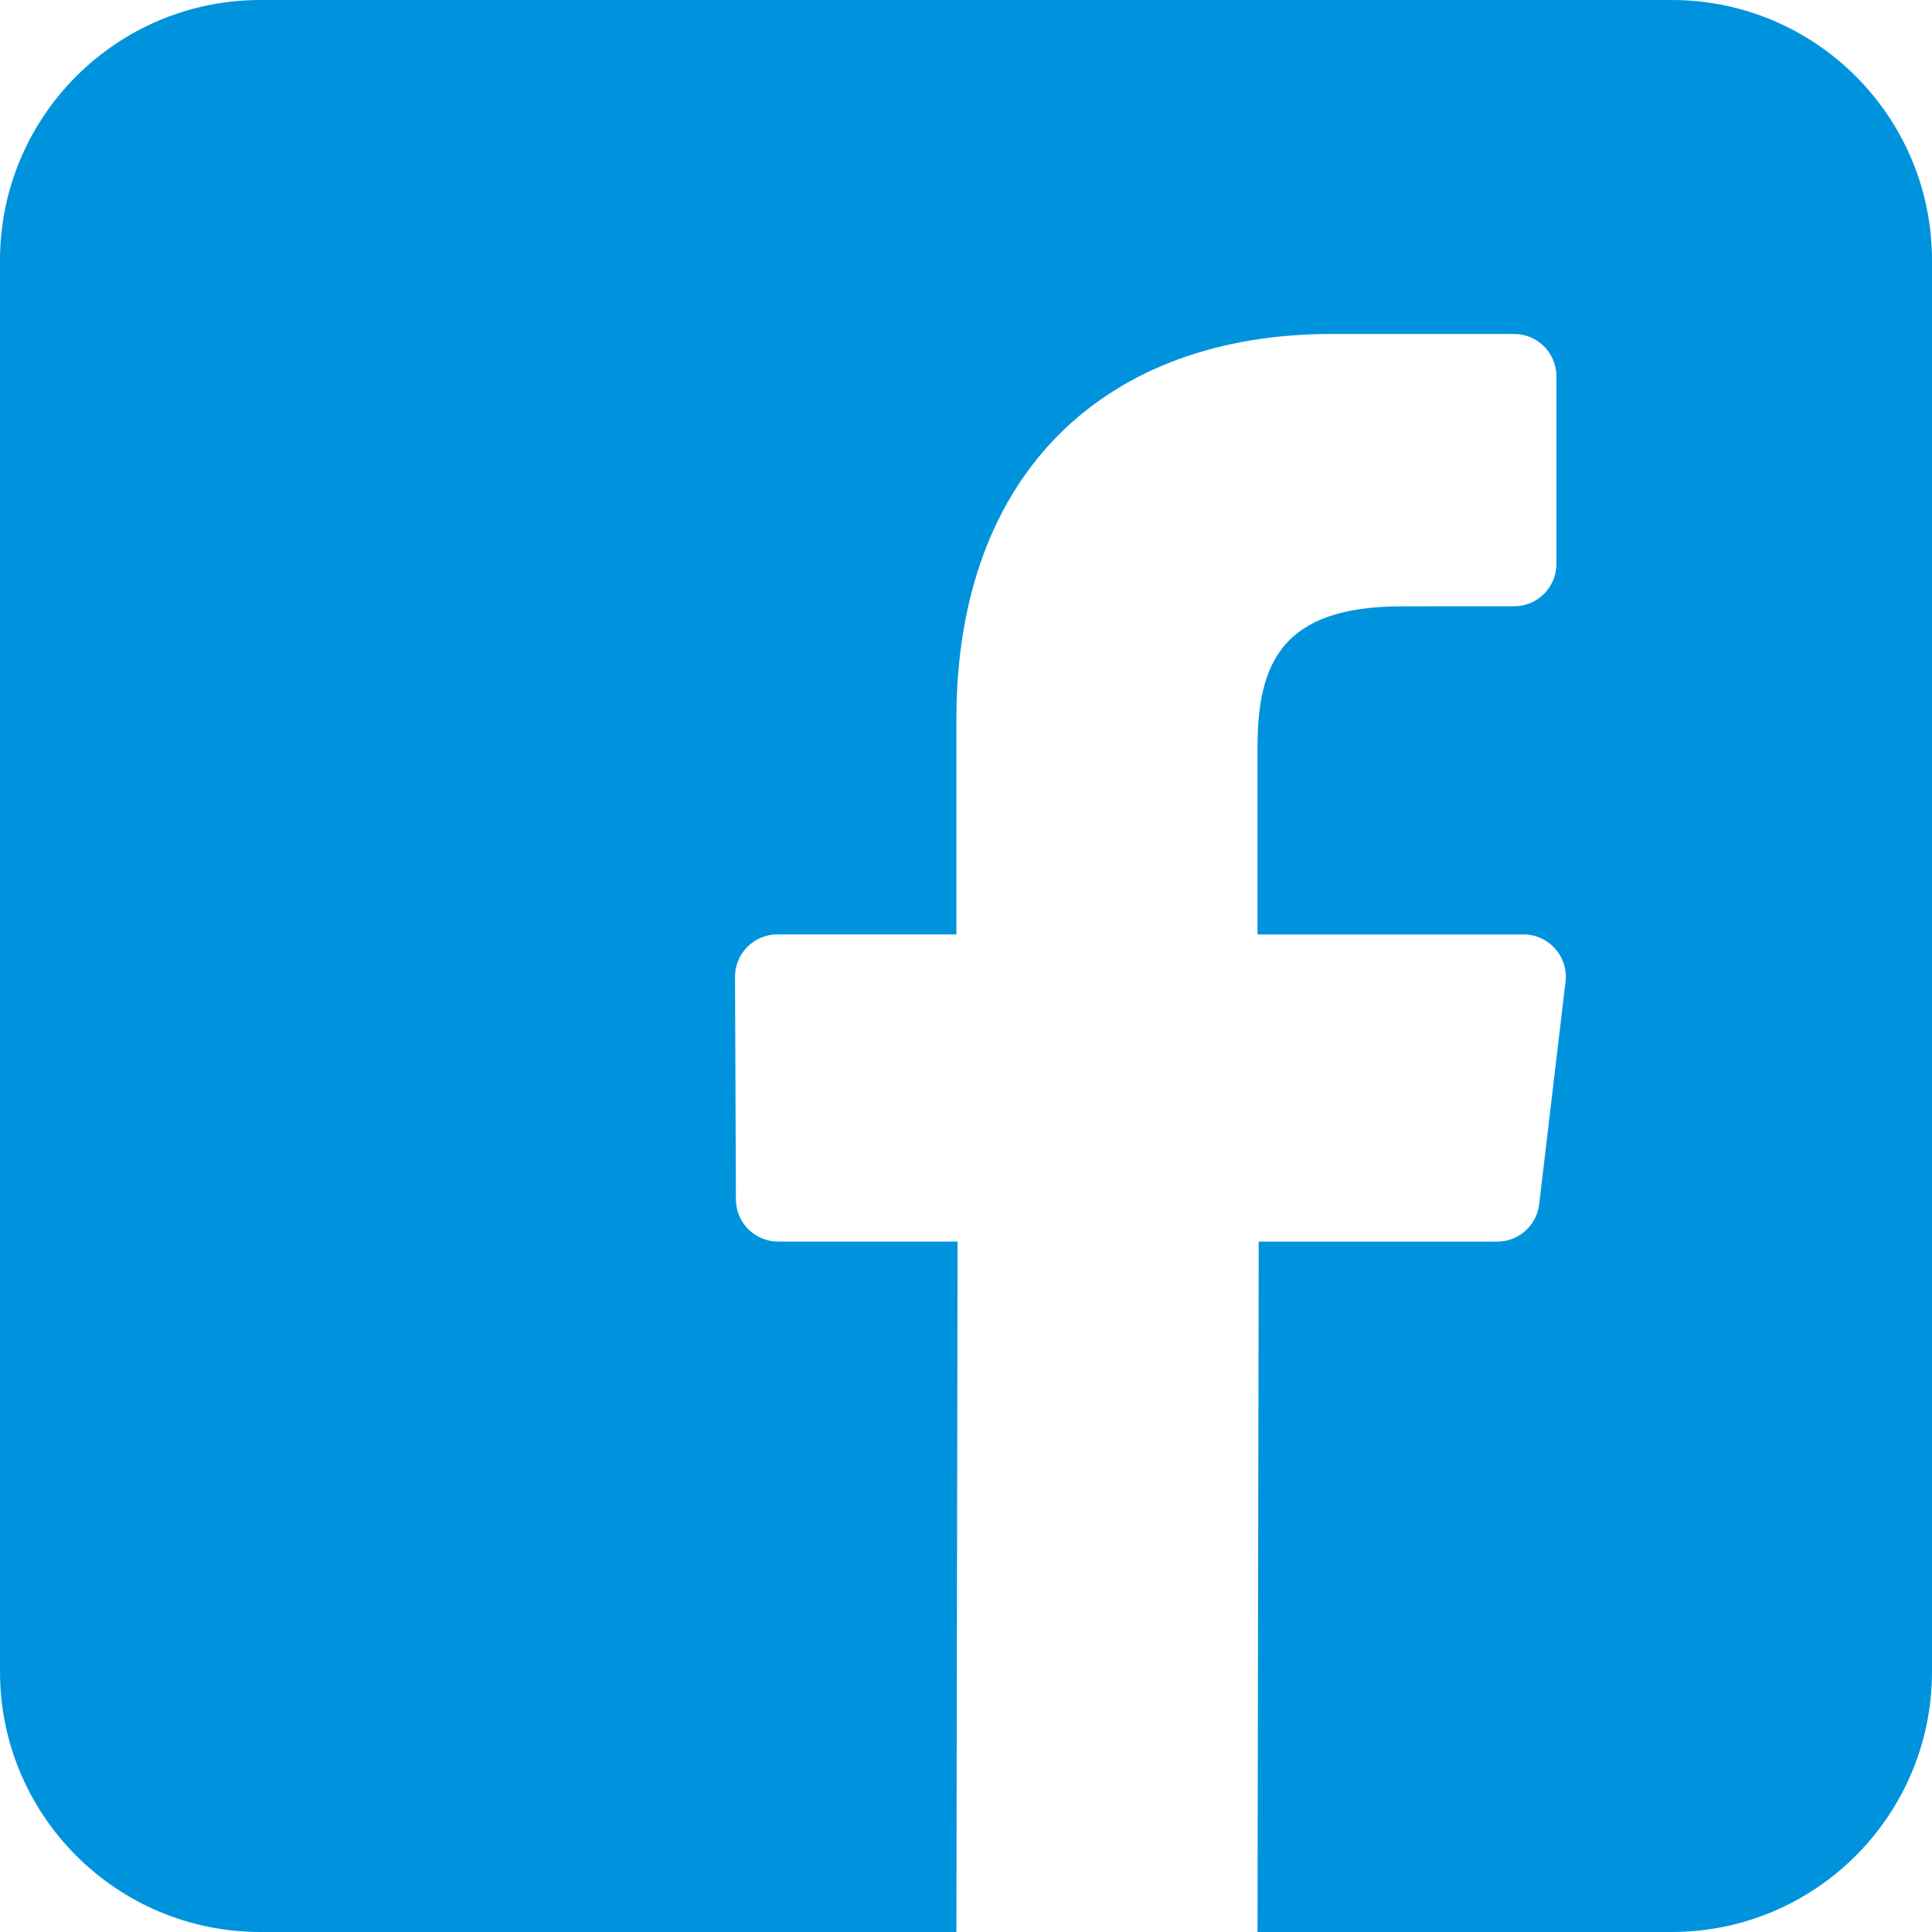
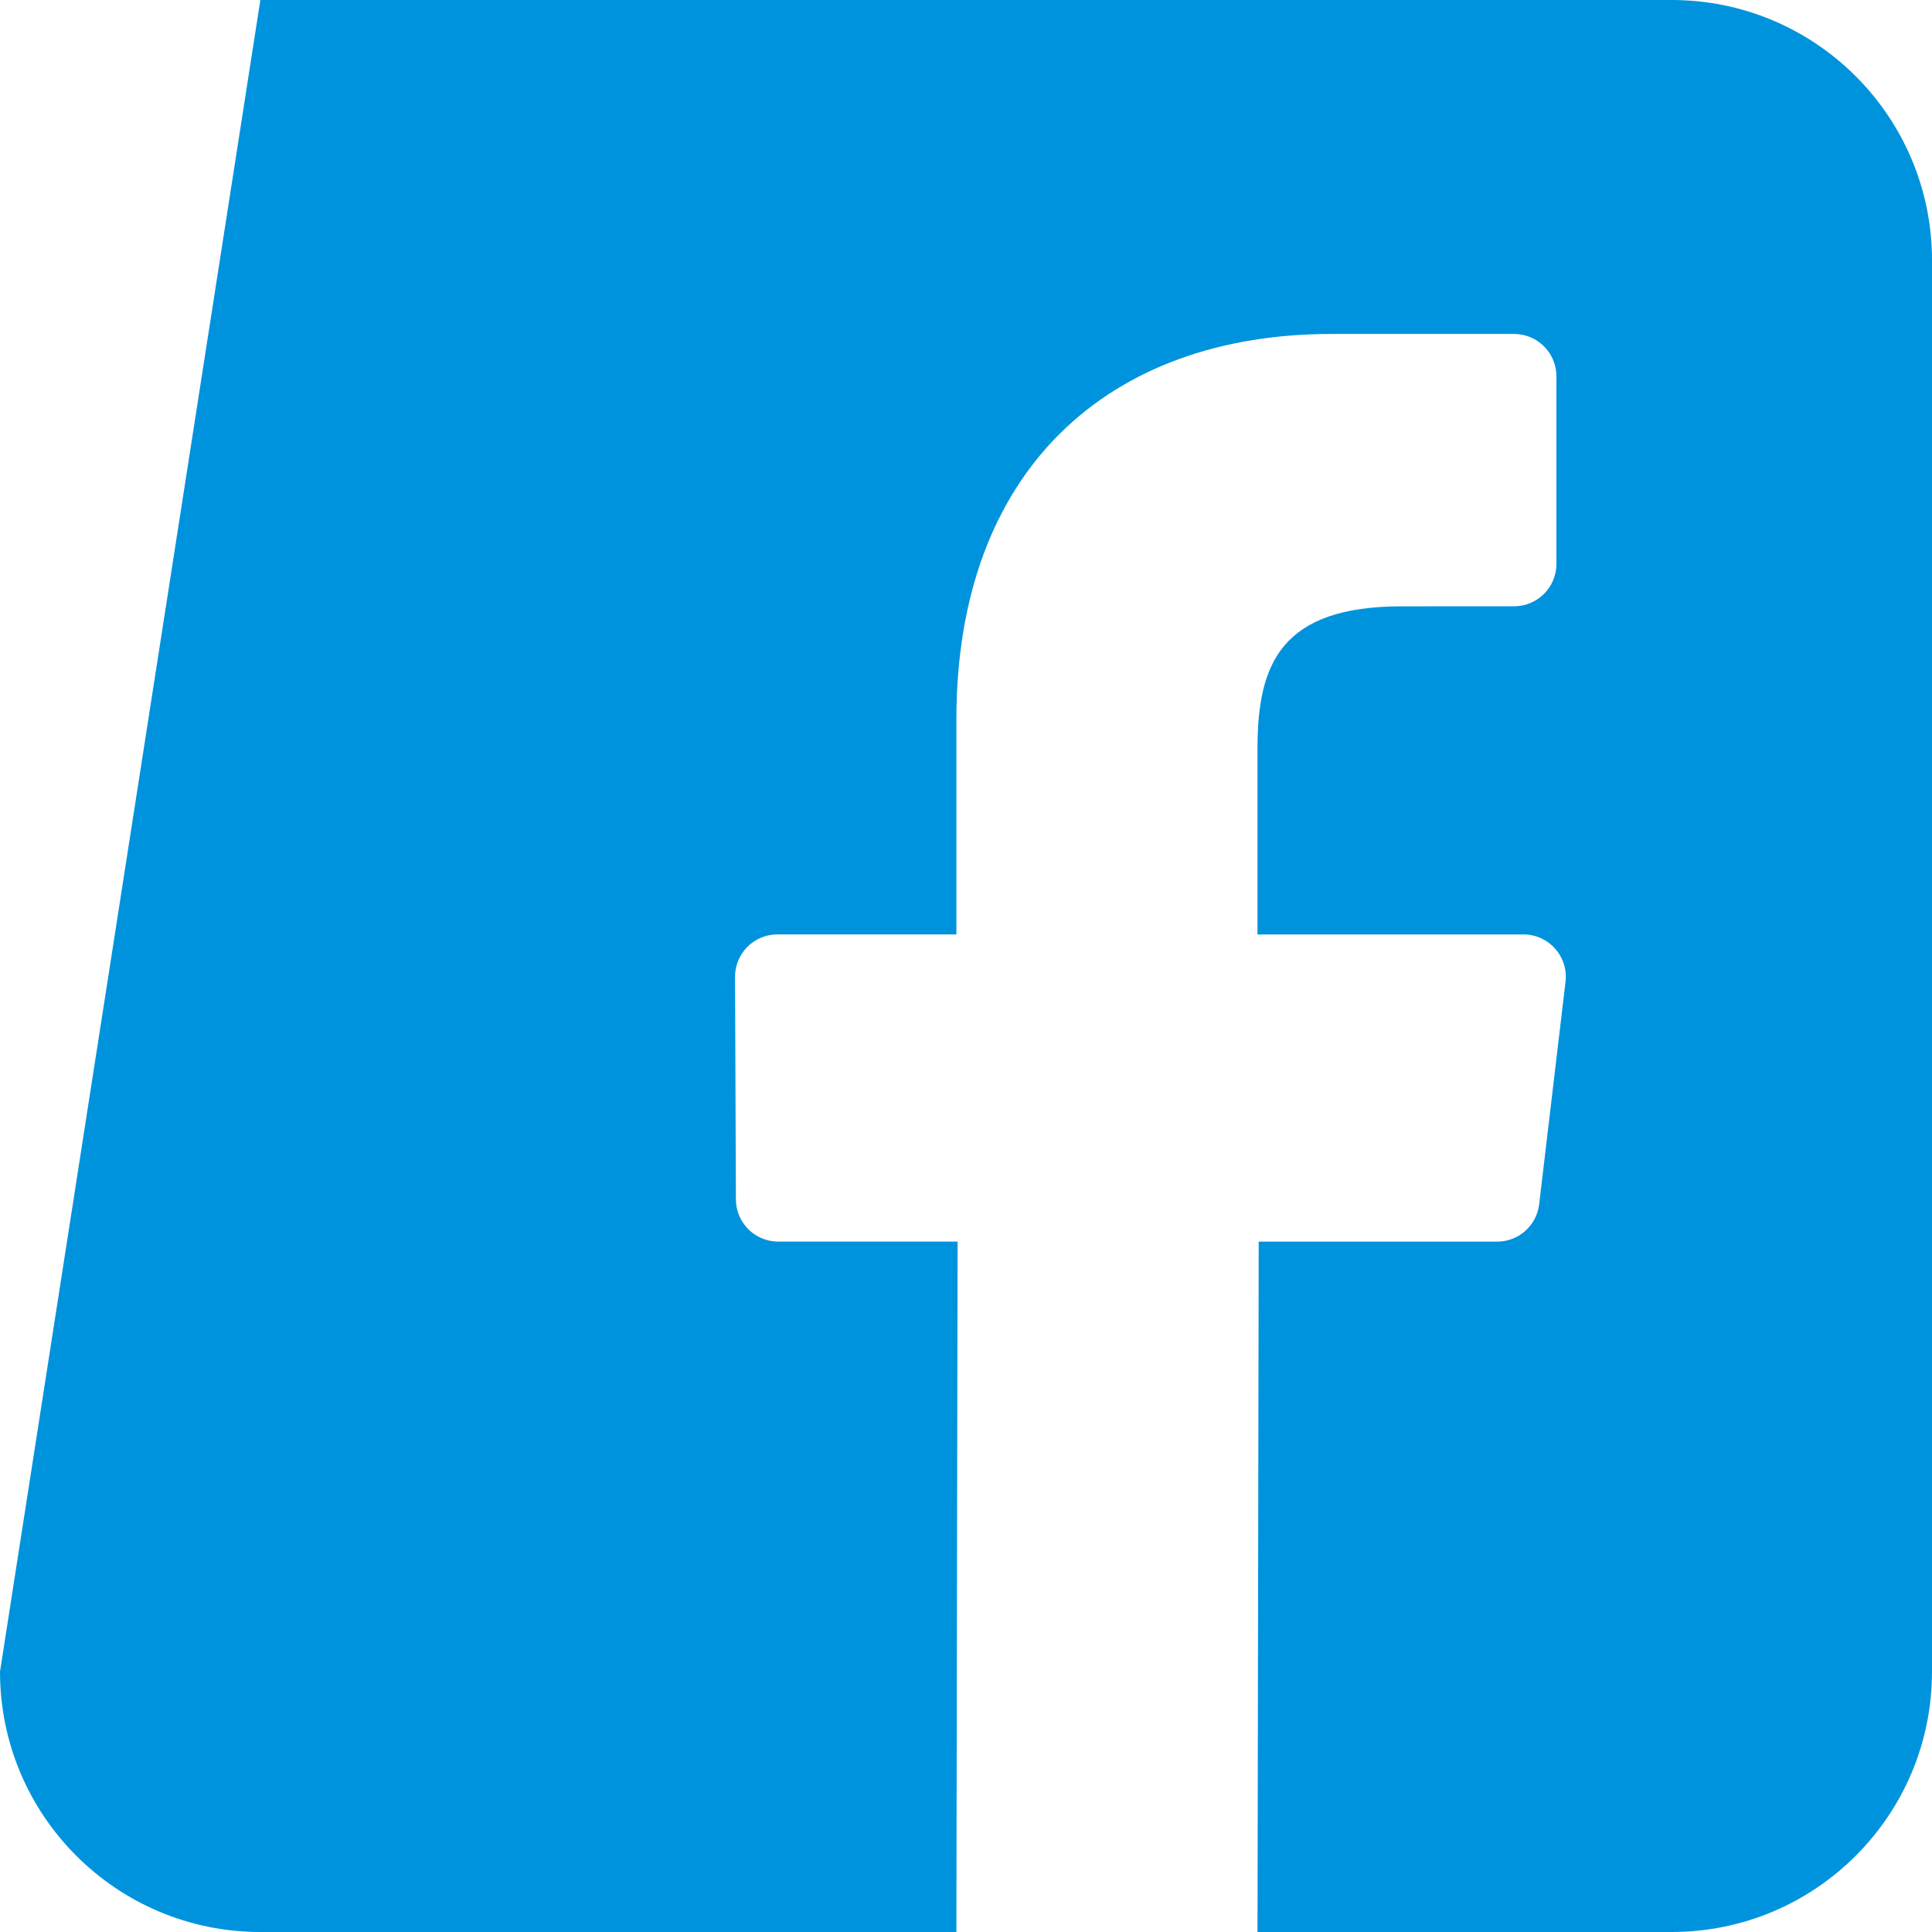
<svg xmlns="http://www.w3.org/2000/svg" width="42px" height="42px" viewBox="0 0 42 42" version="1.1">
  <title>facebook (1)</title>
  <g id="Page-1" stroke="none" stroke-width="1" fill="none" fill-rule="evenodd">
    <g id="Homepage" transform="translate(-1101, -5683)" fill="#0093DD" fill-rule="nonzero">
      <g id="facebook-(1)" transform="translate(1101, 5683)">
-         <path d="M36.34,0 L5.66,0 C2.534,0 0,2.534 0,5.66 L0,36.34 C0,39.466 2.534,42 5.66,42 L20.791,42 L20.817,26.991 L16.918,26.991 C16.411,26.991 16,26.582 15.998,26.075 L15.979,21.237 C15.977,20.728 16.39,20.313 16.899,20.313 L20.791,20.313 L20.791,15.639 C20.791,10.214 24.104,7.26 28.944,7.26 L32.915,7.26 C33.423,7.26 33.835,7.672 33.835,8.18 L33.835,12.26 C33.835,12.768 33.423,13.179 32.915,13.18 L30.478,13.181 C27.847,13.181 27.337,14.431 27.337,16.267 L27.337,20.314 L33.12,20.314 C33.671,20.314 34.098,20.795 34.033,21.342 L33.46,26.18 C33.405,26.643 33.013,26.992 32.546,26.992 L27.363,26.992 L27.337,42 L36.34,42 C39.466,42 42,39.466 42,36.341 L42,5.66 C42,2.534 39.466,0 36.34,0 Z" id="Path" />
+         <path d="M36.34,0 L5.66,0 L0,36.34 C0,39.466 2.534,42 5.66,42 L20.791,42 L20.817,26.991 L16.918,26.991 C16.411,26.991 16,26.582 15.998,26.075 L15.979,21.237 C15.977,20.728 16.39,20.313 16.899,20.313 L20.791,20.313 L20.791,15.639 C20.791,10.214 24.104,7.26 28.944,7.26 L32.915,7.26 C33.423,7.26 33.835,7.672 33.835,8.18 L33.835,12.26 C33.835,12.768 33.423,13.179 32.915,13.18 L30.478,13.181 C27.847,13.181 27.337,14.431 27.337,16.267 L27.337,20.314 L33.12,20.314 C33.671,20.314 34.098,20.795 34.033,21.342 L33.46,26.18 C33.405,26.643 33.013,26.992 32.546,26.992 L27.363,26.992 L27.337,42 L36.34,42 C39.466,42 42,39.466 42,36.341 L42,5.66 C42,2.534 39.466,0 36.34,0 Z" id="Path" />
      </g>
    </g>
  </g>
</svg>